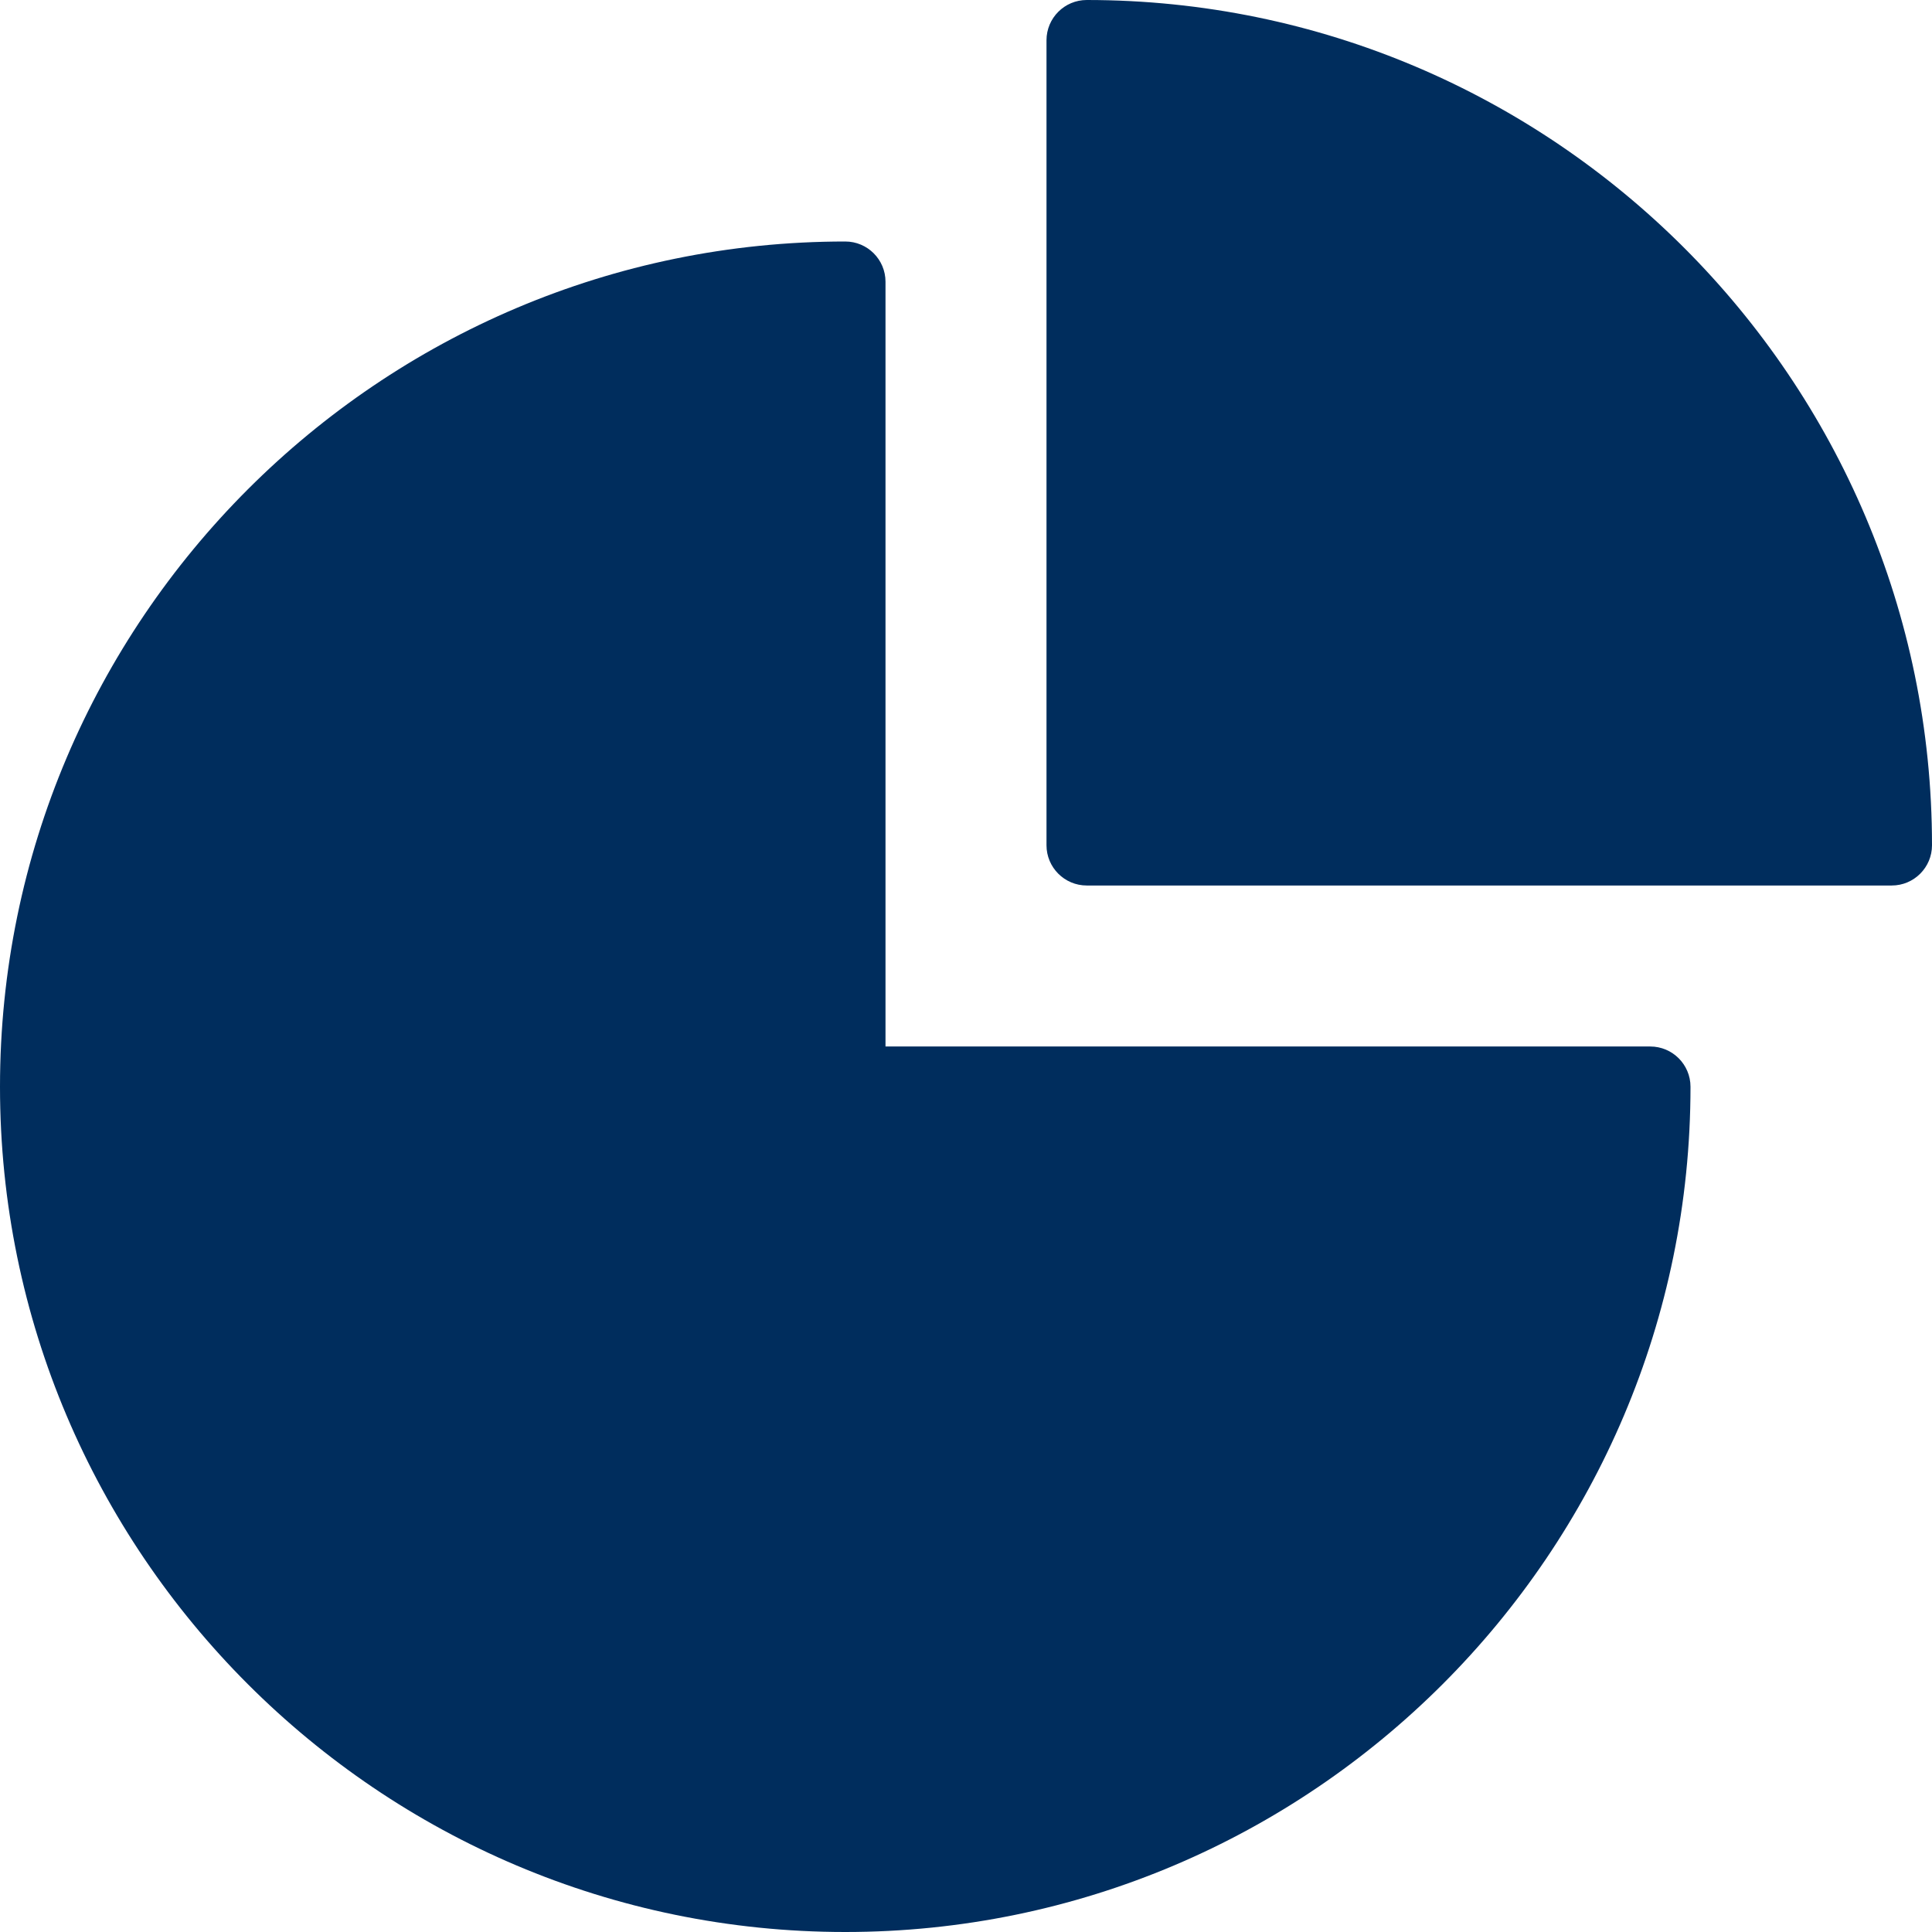
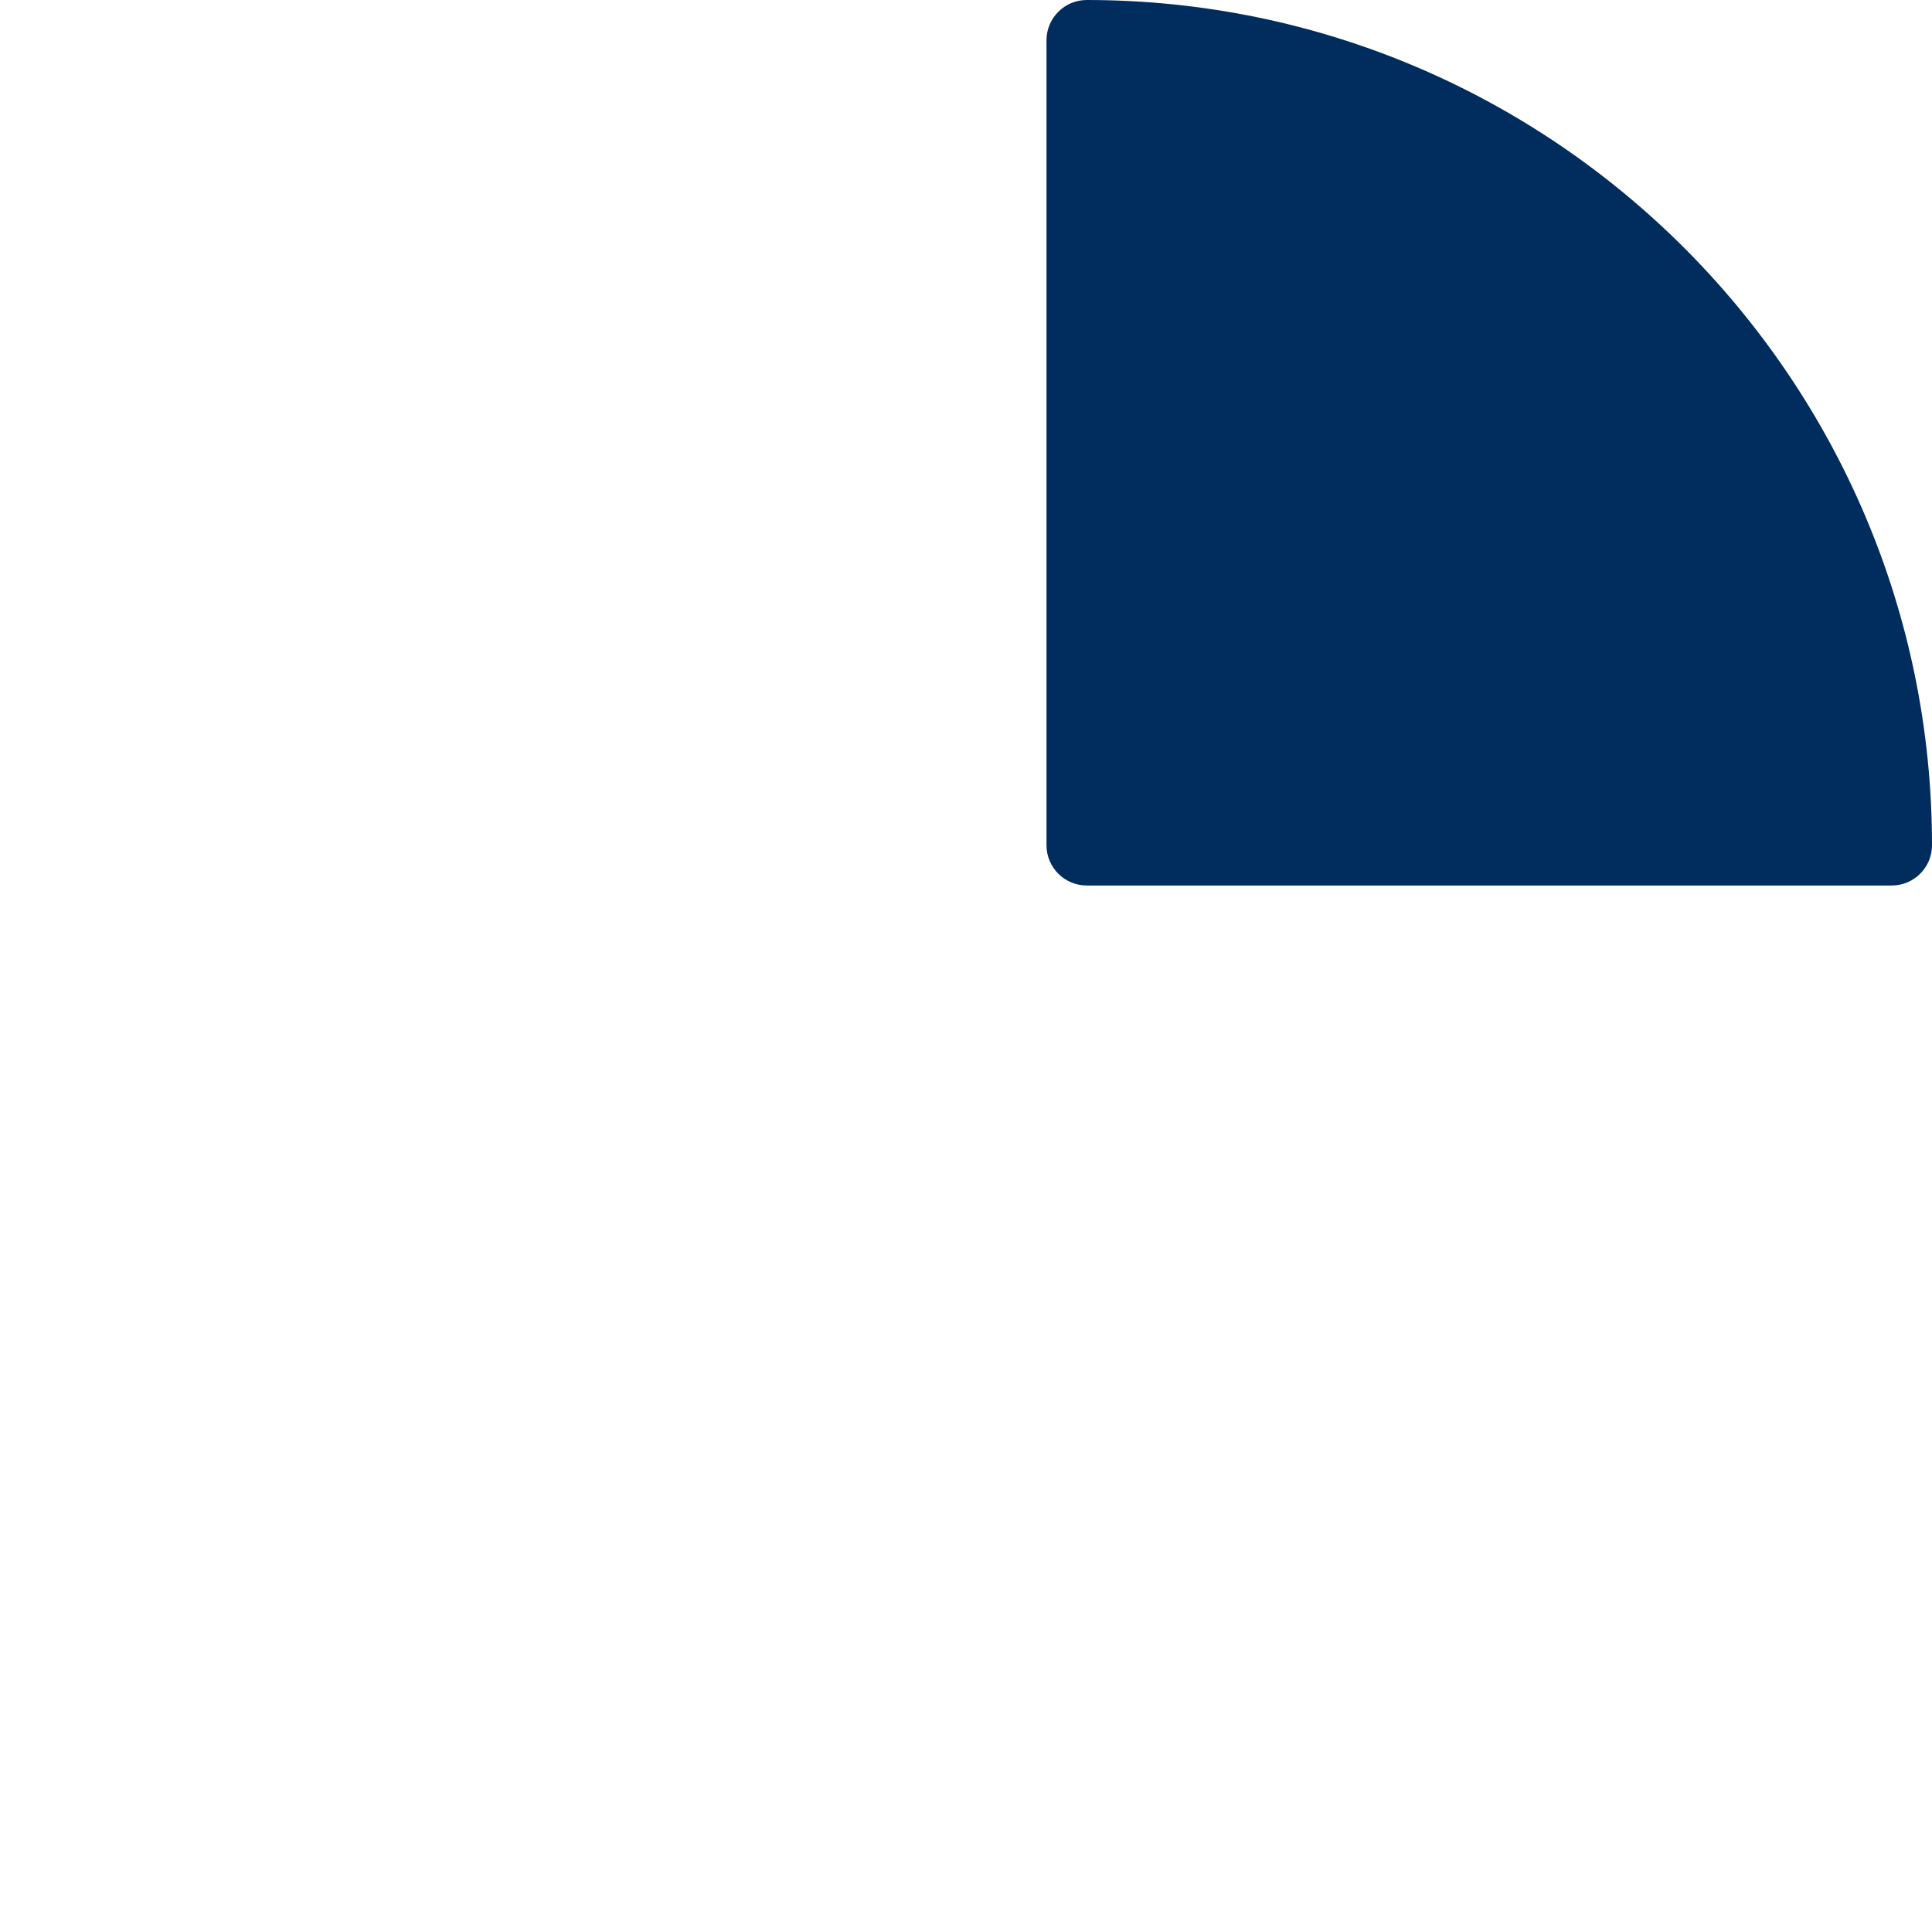
<svg xmlns="http://www.w3.org/2000/svg" version="1.1" id="Capa_1" x="0px" y="0px" viewBox="0 0 512 512" style="enable-background:new 0 0 512 512;" xml:space="preserve" width="512px" height="512px" class="">
  <g>
    <g>
      <g>
-         <path d="M437.333,277.333H234.667V74.667C234.667,68.779,229.888,64,224,64C100.48,64,0,164.48,0,288s100.48,224,224,224    s224-100.48,224-224C448,282.112,443.221,277.333,437.333,277.333z" data-original="#000000" class="active-path" data-old_color="#000000" fill="#002D5D" />
-       </g>
+         </g>
    </g>
    <g>
      <g>
        <path d="M288,0c-5.888,0-10.667,4.779-10.667,10.667V224c0,5.888,4.779,10.667,10.667,10.667h213.333    c5.888,0,10.667-4.779,10.667-10.667C512,100.48,411.52,0,288,0z" data-original="#000000" class="active-path" data-old_color="#000000" fill="#002D5D" />
      </g>
    </g>
  </g>
</svg>